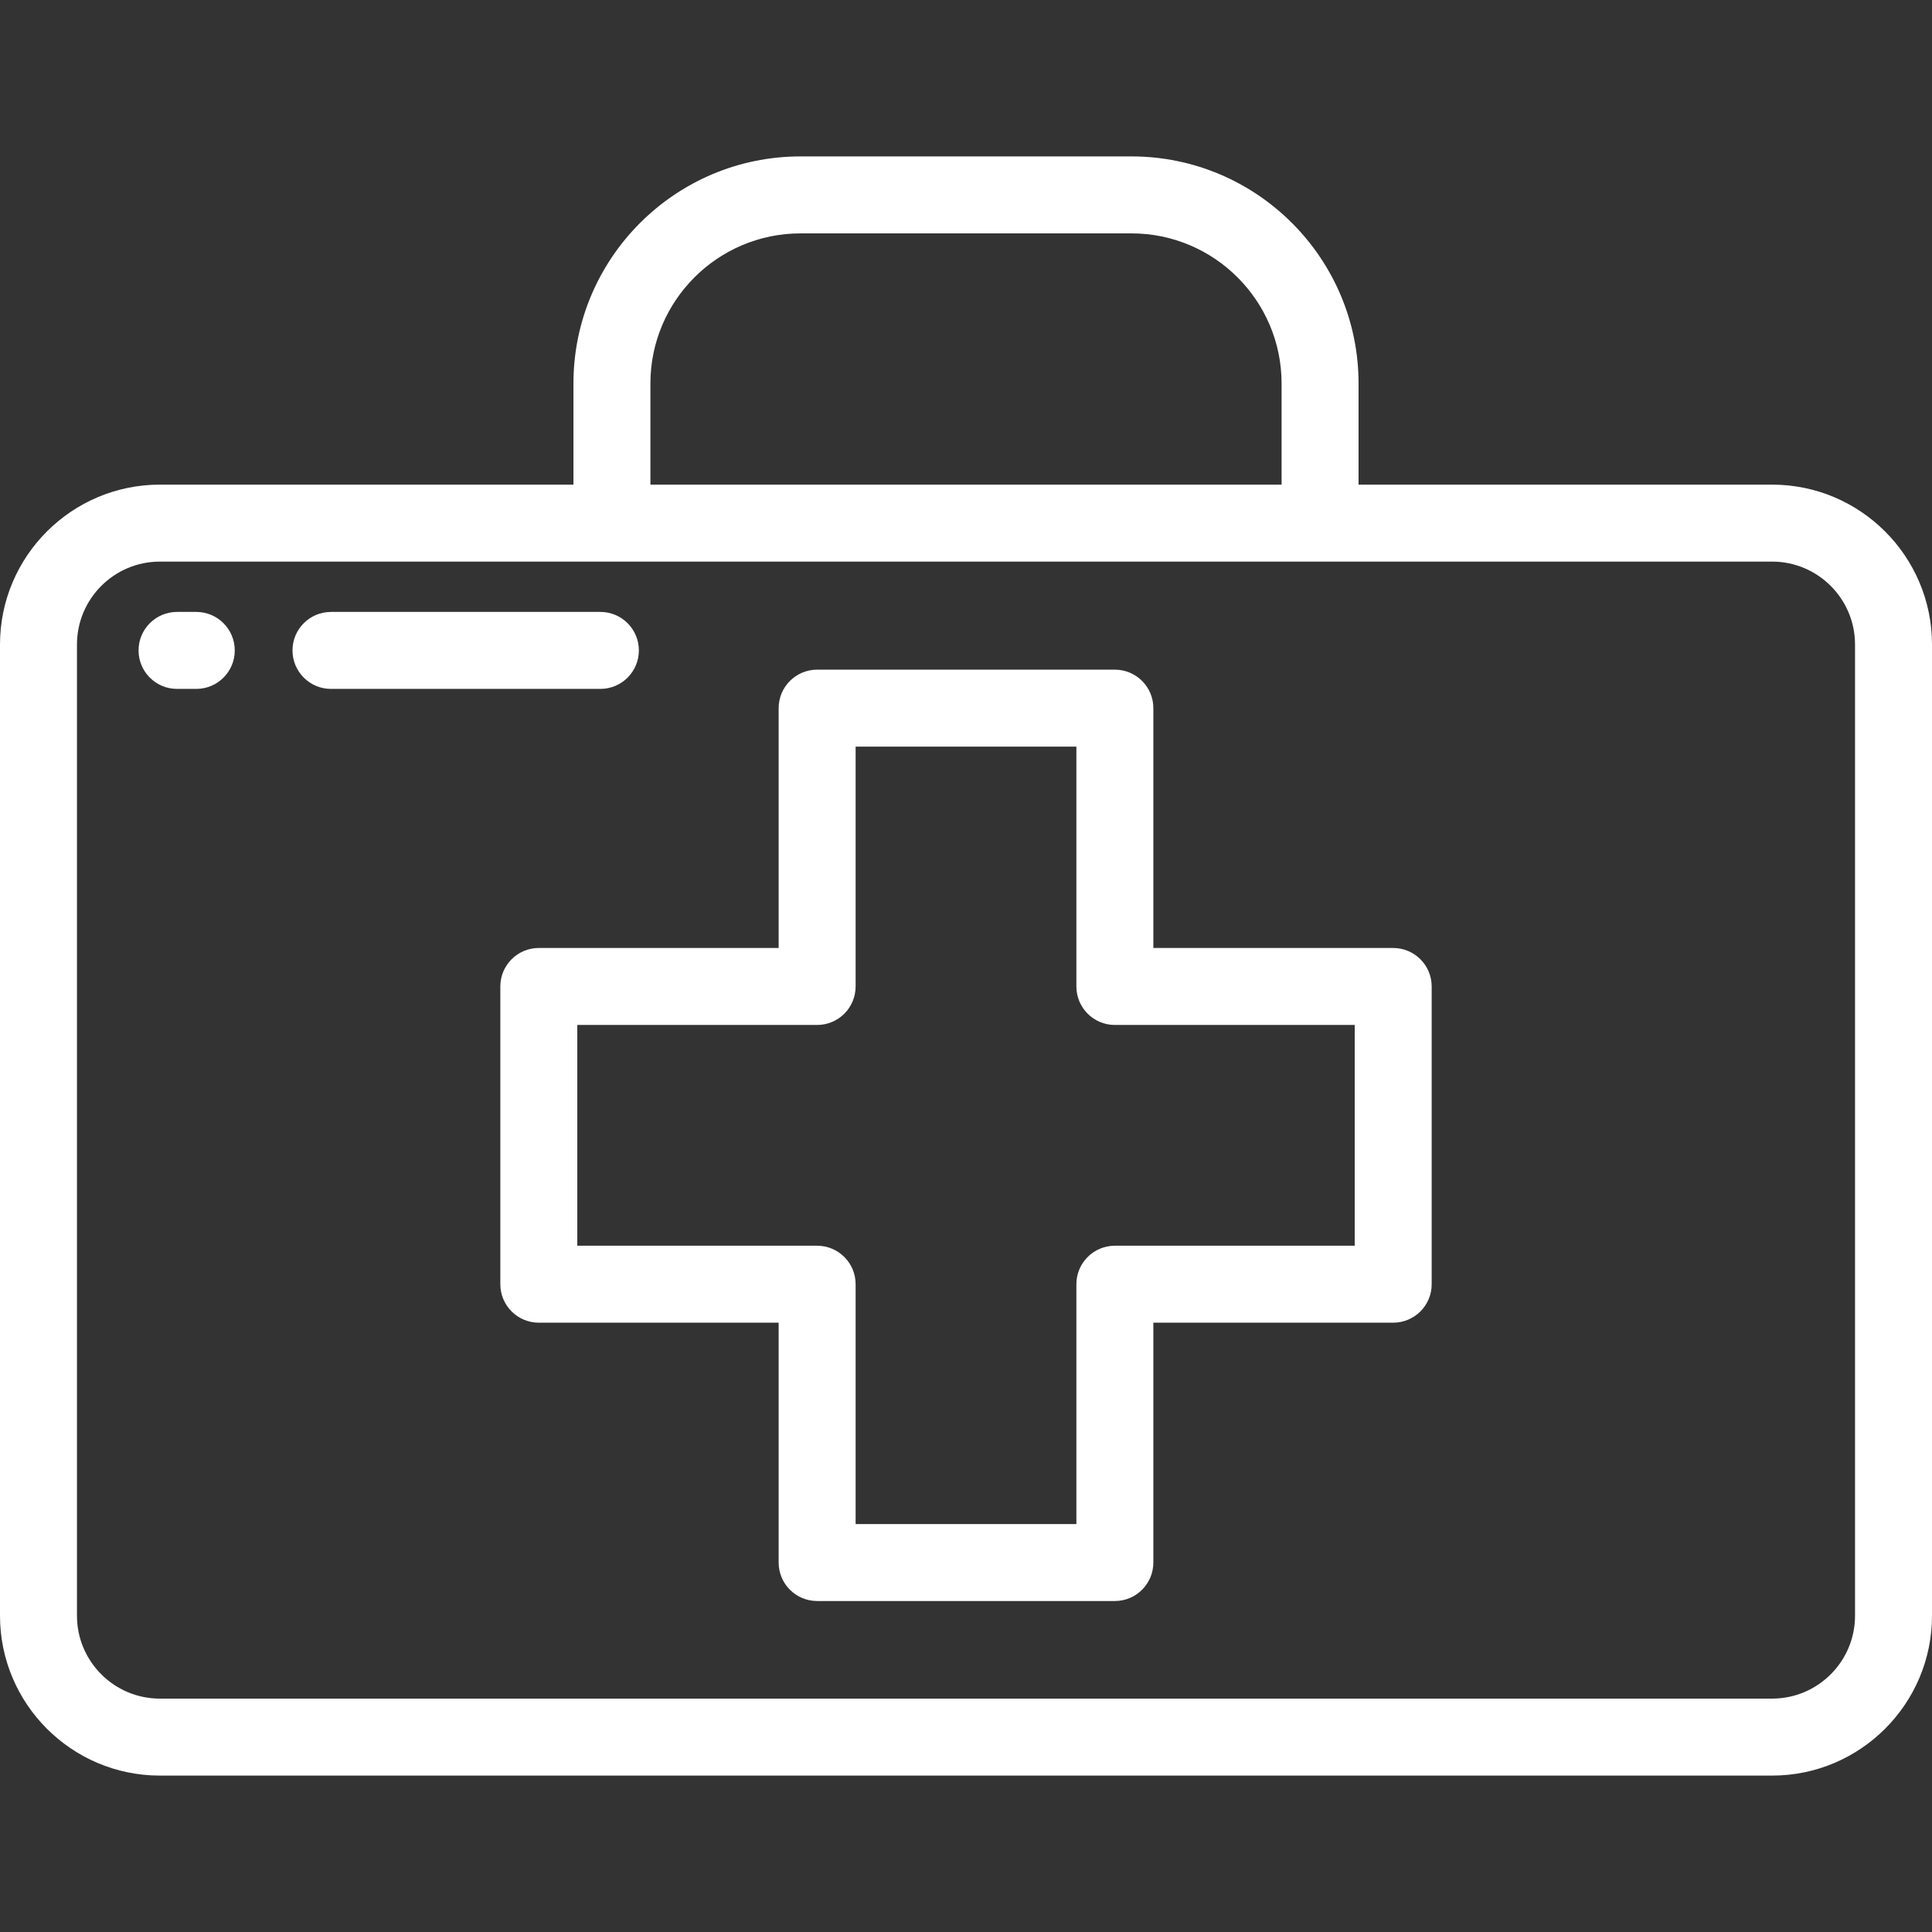
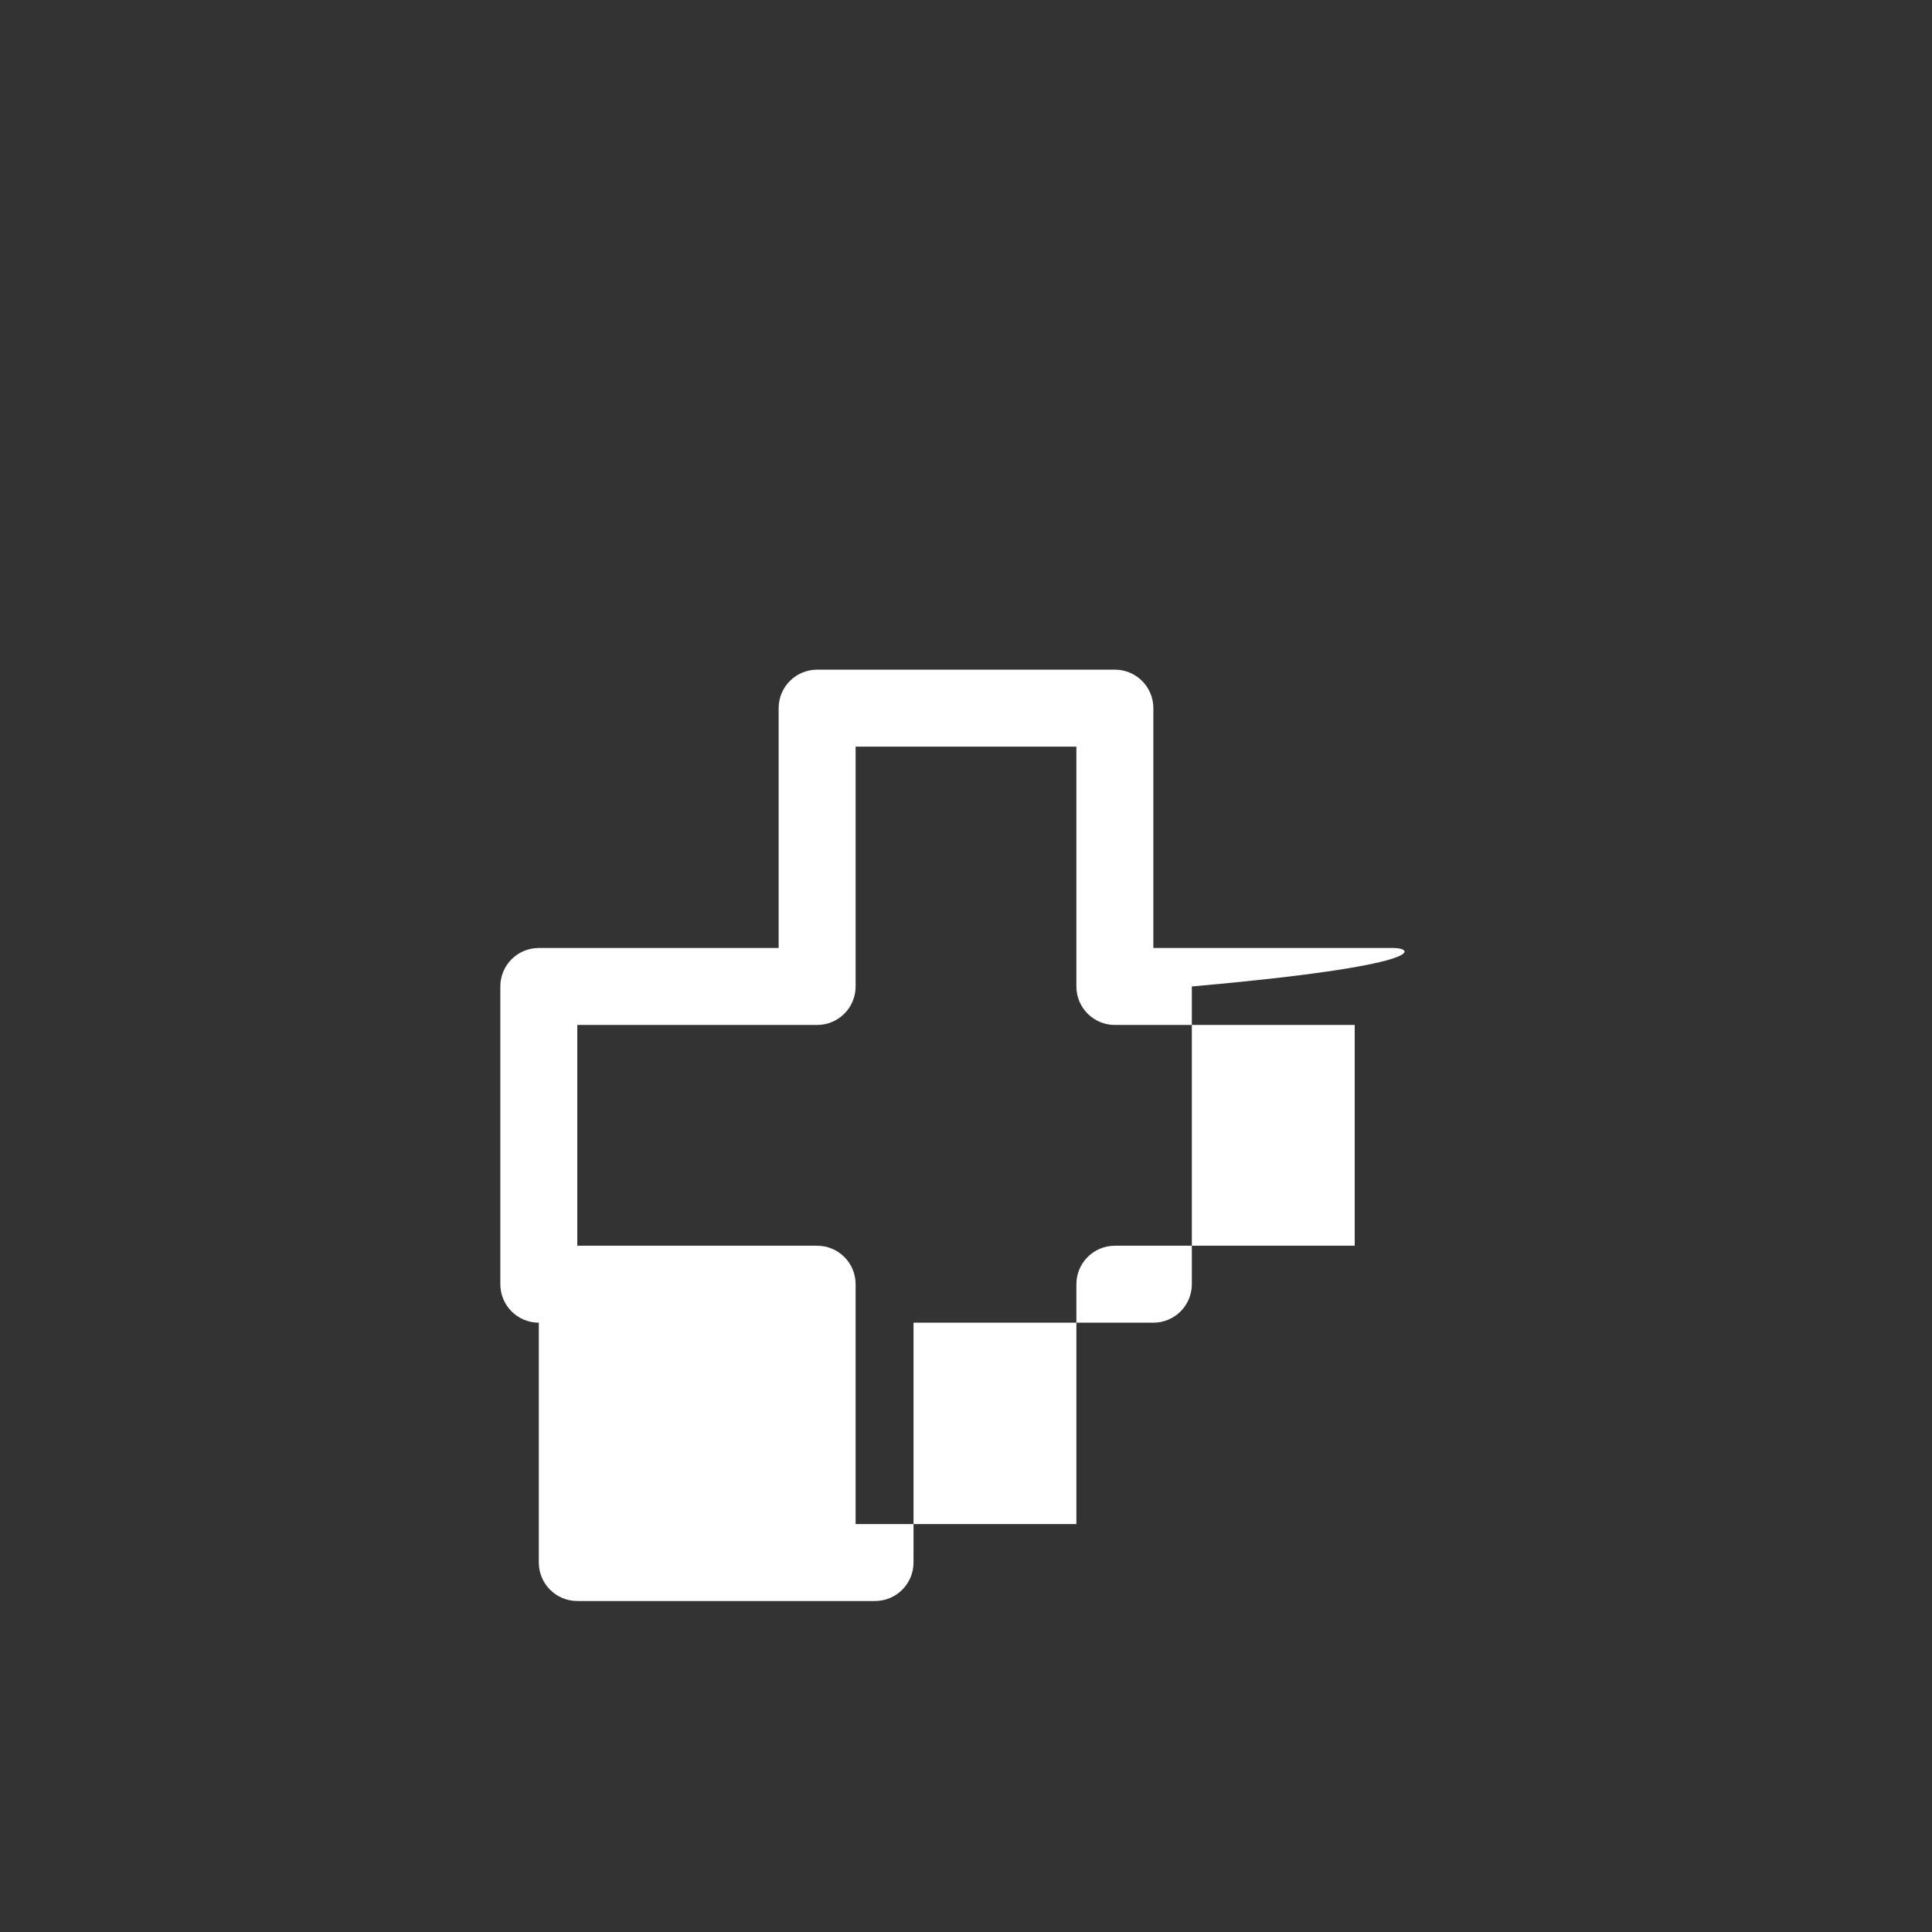
<svg xmlns="http://www.w3.org/2000/svg" version="1.1" id="Layer_1" x="0px" y="0px" width="708.66px" height="708.66px" viewBox="0 0 708.66 708.66" enable-background="new 0 0 708.66 708.66" xml:space="preserve">
  <rect x="0" y="0" width="708.66" height="708.66" fill="#333333" stroke="none" />
  <g>
    <g>
-       <path fill="#FFFFFF" d="M650.022,177.763H498.321v-37.103c0-45.926-37.364-83.288-83.289-83.288H293.629    c-45.924,0-83.288,37.362-83.288,83.288v37.104H58.638C26.305,177.763,0,204.069,0,236.402v356.247    c0,32.333,26.305,58.638,58.638,58.638h591.384c32.332,0,58.638-26.305,58.638-58.638V236.402    C708.66,204.069,682.355,177.763,650.022,177.763z M238.573,140.662c0-30.357,24.698-55.056,55.056-55.056h121.403    c30.358,0,55.056,24.698,55.056,55.056v37.104H238.573V140.662z M680.428,592.648c0,16.766-13.64,30.405-30.405,30.405H58.638    c-16.766,0-30.405-13.64-30.405-30.405V236.402c0-16.766,13.639-30.405,30.405-30.405h591.384    c16.766,0,30.404,13.639,30.404,30.405v356.247H680.428z" />
+       </g>
+   </g>
+   <g>
+     <g>
+       <path fill="#FFFFFF" d="M511.025,347.721h-87.972v-87.972c0-7.797-6.321-14.117-14.116-14.117H299.726    c-7.795,0-14.117,6.32-14.117,14.117v87.972h-87.974c-7.795,0-14.116,6.32-14.116,14.117v109.211    c0,7.797,6.321,14.116,14.116,14.116v87.974c0,7.797,6.321,14.116,14.117,14.116h109.211    c7.795,0,14.116-6.319,14.116-14.116v-87.973h87.974c7.796,0,14.117-6.319,14.117-14.116V361.839    C525.143,354.041,518.821,347.721,511.025,347.721z M496.909,456.934h-87.972c-7.796,0-14.117,6.319-14.117,14.116v87.973h-80.978    V471.05c0-7.797-6.321-14.116-14.117-14.116h-87.974v-80.979h87.972c7.795,0,14.116-6.32,14.116-14.116v-87.974h80.979v87.973    c0,7.797,6.321,14.116,14.116,14.116h87.974V456.934z" />
    </g>
  </g>
  <g>
    <g>
-       <path fill="#FFFFFF" d="M511.025,347.721h-87.972v-87.972c0-7.797-6.321-14.117-14.116-14.117H299.726    c-7.795,0-14.117,6.32-14.117,14.117v87.972h-87.974c-7.795,0-14.116,6.32-14.116,14.117v109.211    c0,7.797,6.321,14.116,14.116,14.116h87.972v87.974c0,7.797,6.321,14.116,14.117,14.116h109.211    c7.795,0,14.116-6.319,14.116-14.116v-87.973h87.974c7.796,0,14.117-6.319,14.117-14.116V361.839    C525.143,354.041,518.821,347.721,511.025,347.721z M496.909,456.934h-87.972c-7.796,0-14.117,6.319-14.117,14.116v87.973h-80.978    V471.05c0-7.797-6.321-14.116-14.117-14.116h-87.974v-80.979h87.972c7.795,0,14.116-6.32,14.116-14.116v-87.974h80.979v87.973    c0,7.797,6.321,14.116,14.116,14.116h87.974V456.934z" />
-     </g>
+       </g>
  </g>
  <g>
    <g>
-       <path fill="#FFFFFF" d="M220.222,224.456h-98.818c-7.795,0-14.117,6.32-14.117,14.117c0,7.796,6.321,14.116,14.117,14.116h98.816    c7.795,0,14.117-6.32,14.117-14.116C234.338,230.777,228.017,224.456,220.222,224.456z" />
-     </g>
-   </g>
-   <g>
-     <g>
-       <path fill="#FFFFFF" d="M71.996,224.456h-7.059c-7.795,0-14.116,6.32-14.116,14.117c0,7.796,6.321,14.116,14.116,14.116h7.059    c7.795,0,14.116-6.32,14.116-14.116C86.112,230.777,79.791,224.456,71.996,224.456z" />
-     </g>
+       </g>
  </g>
</svg>